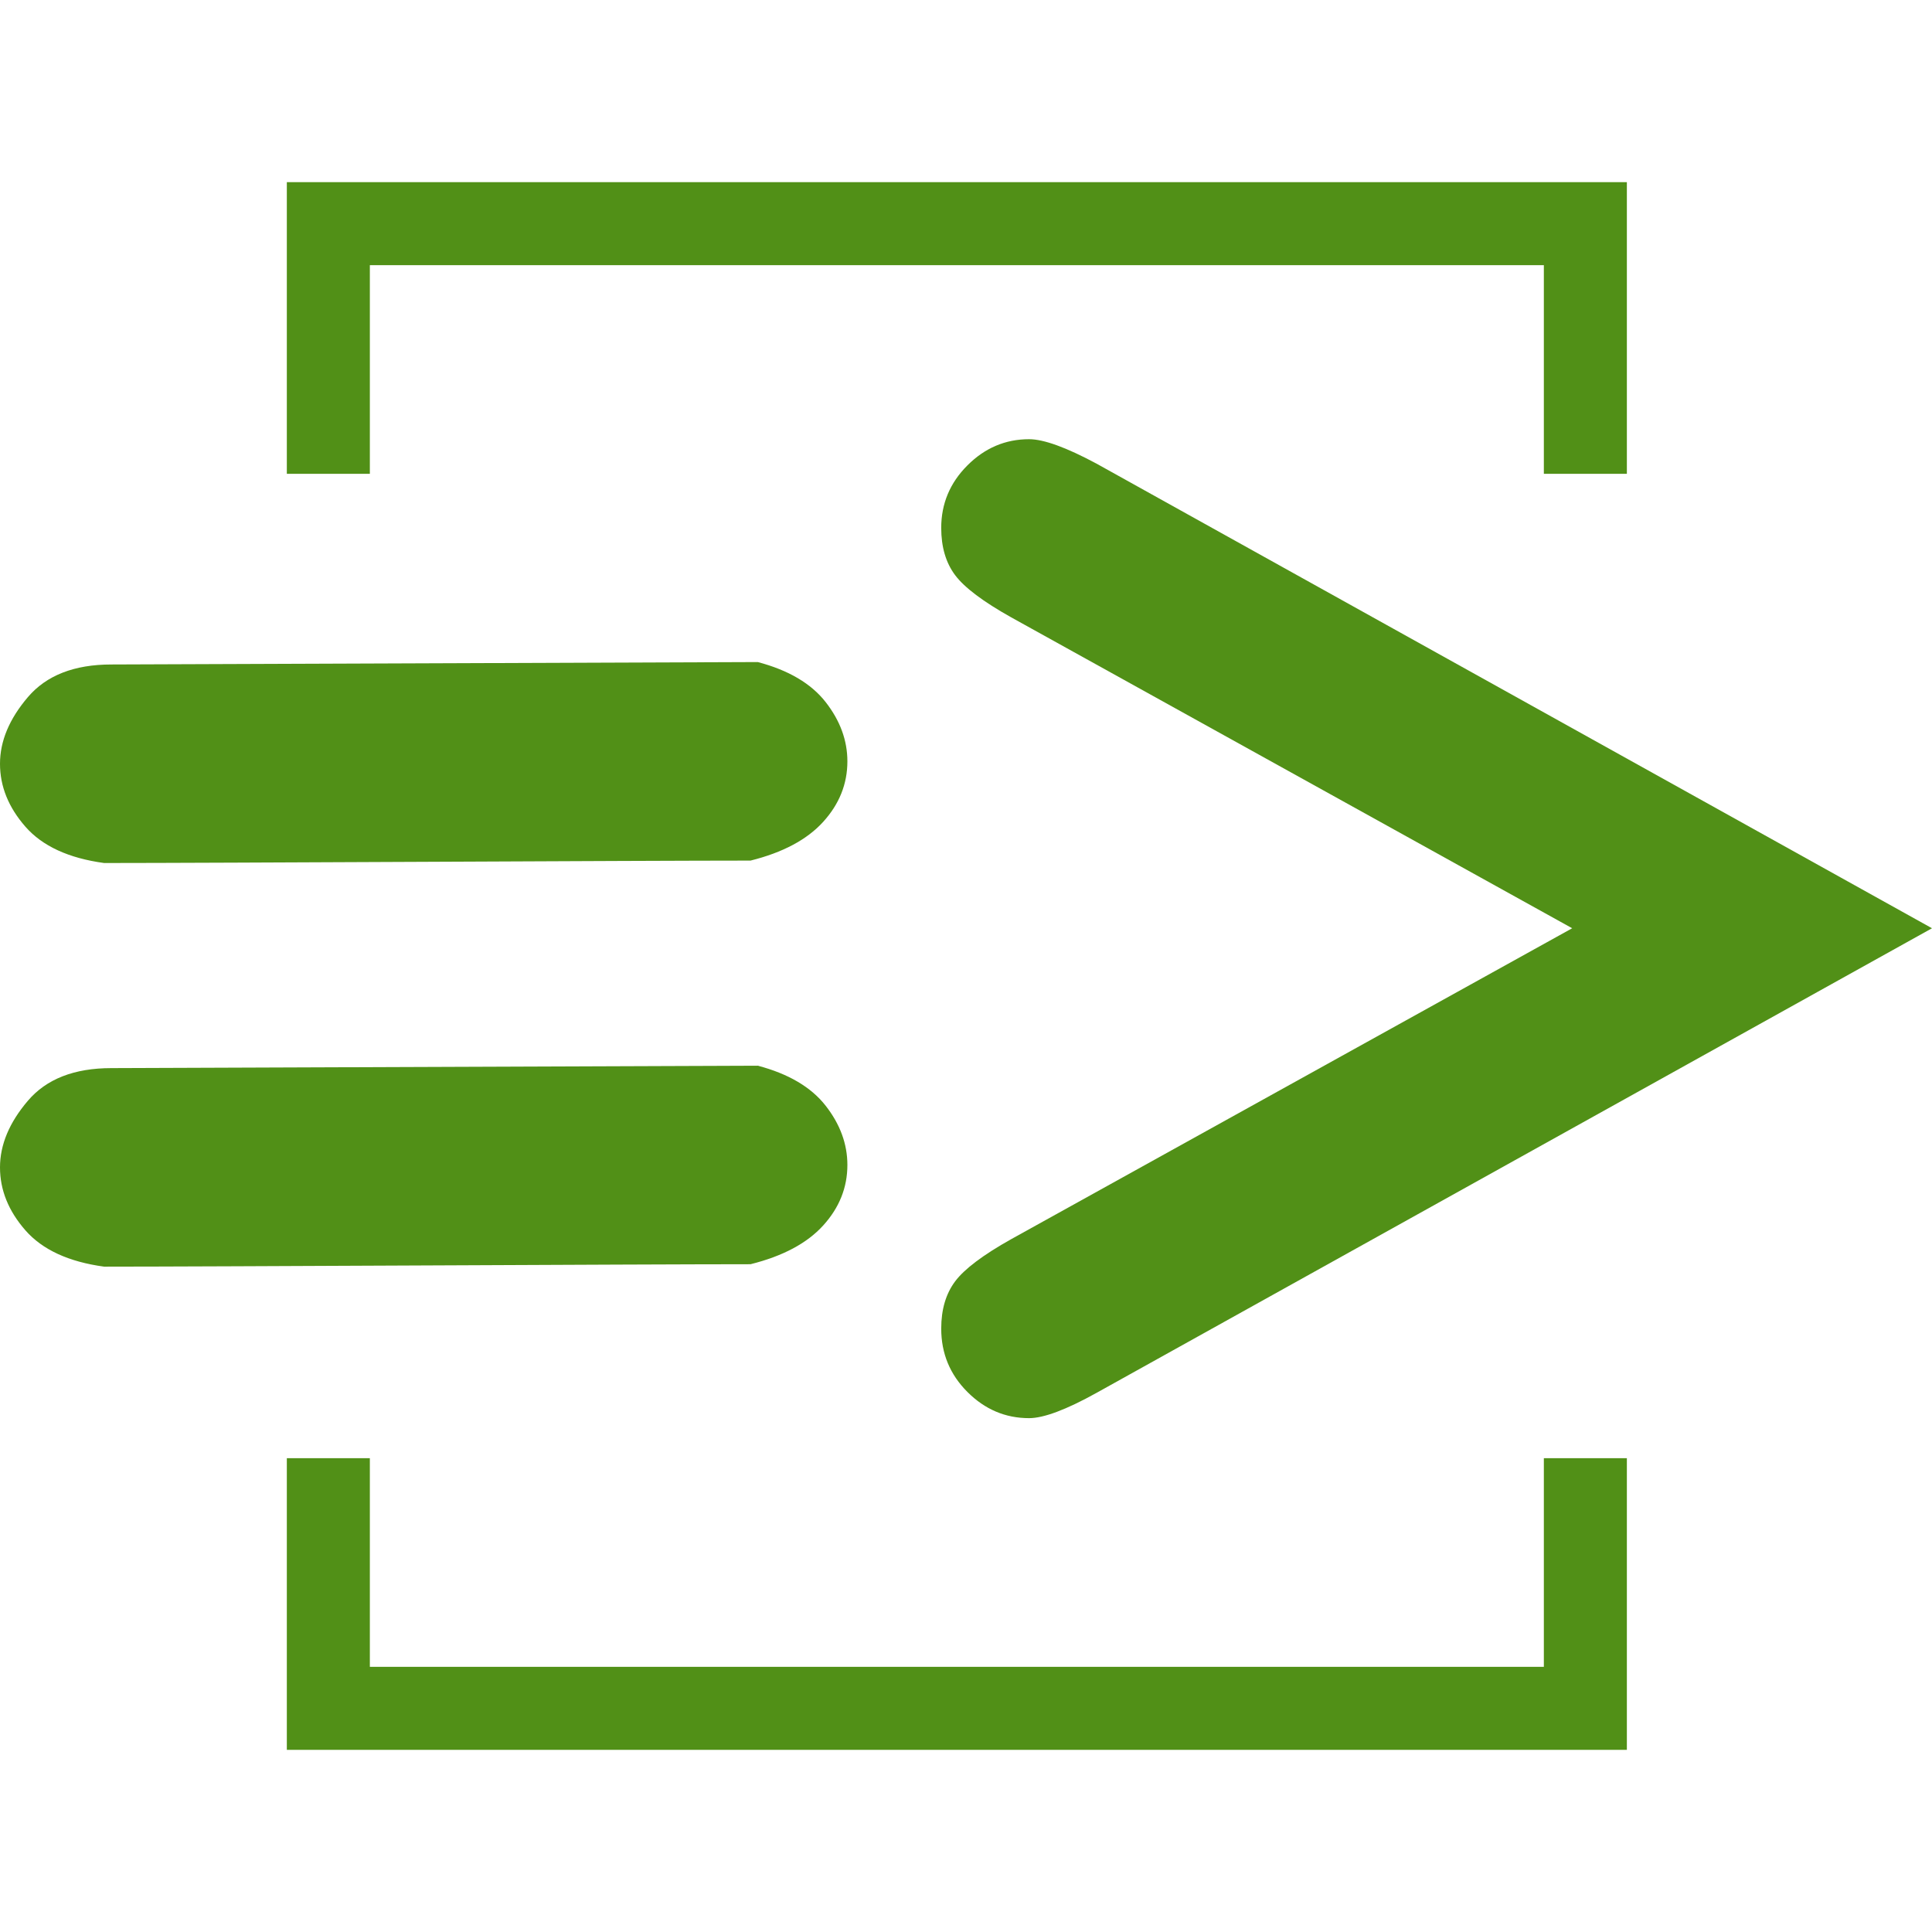
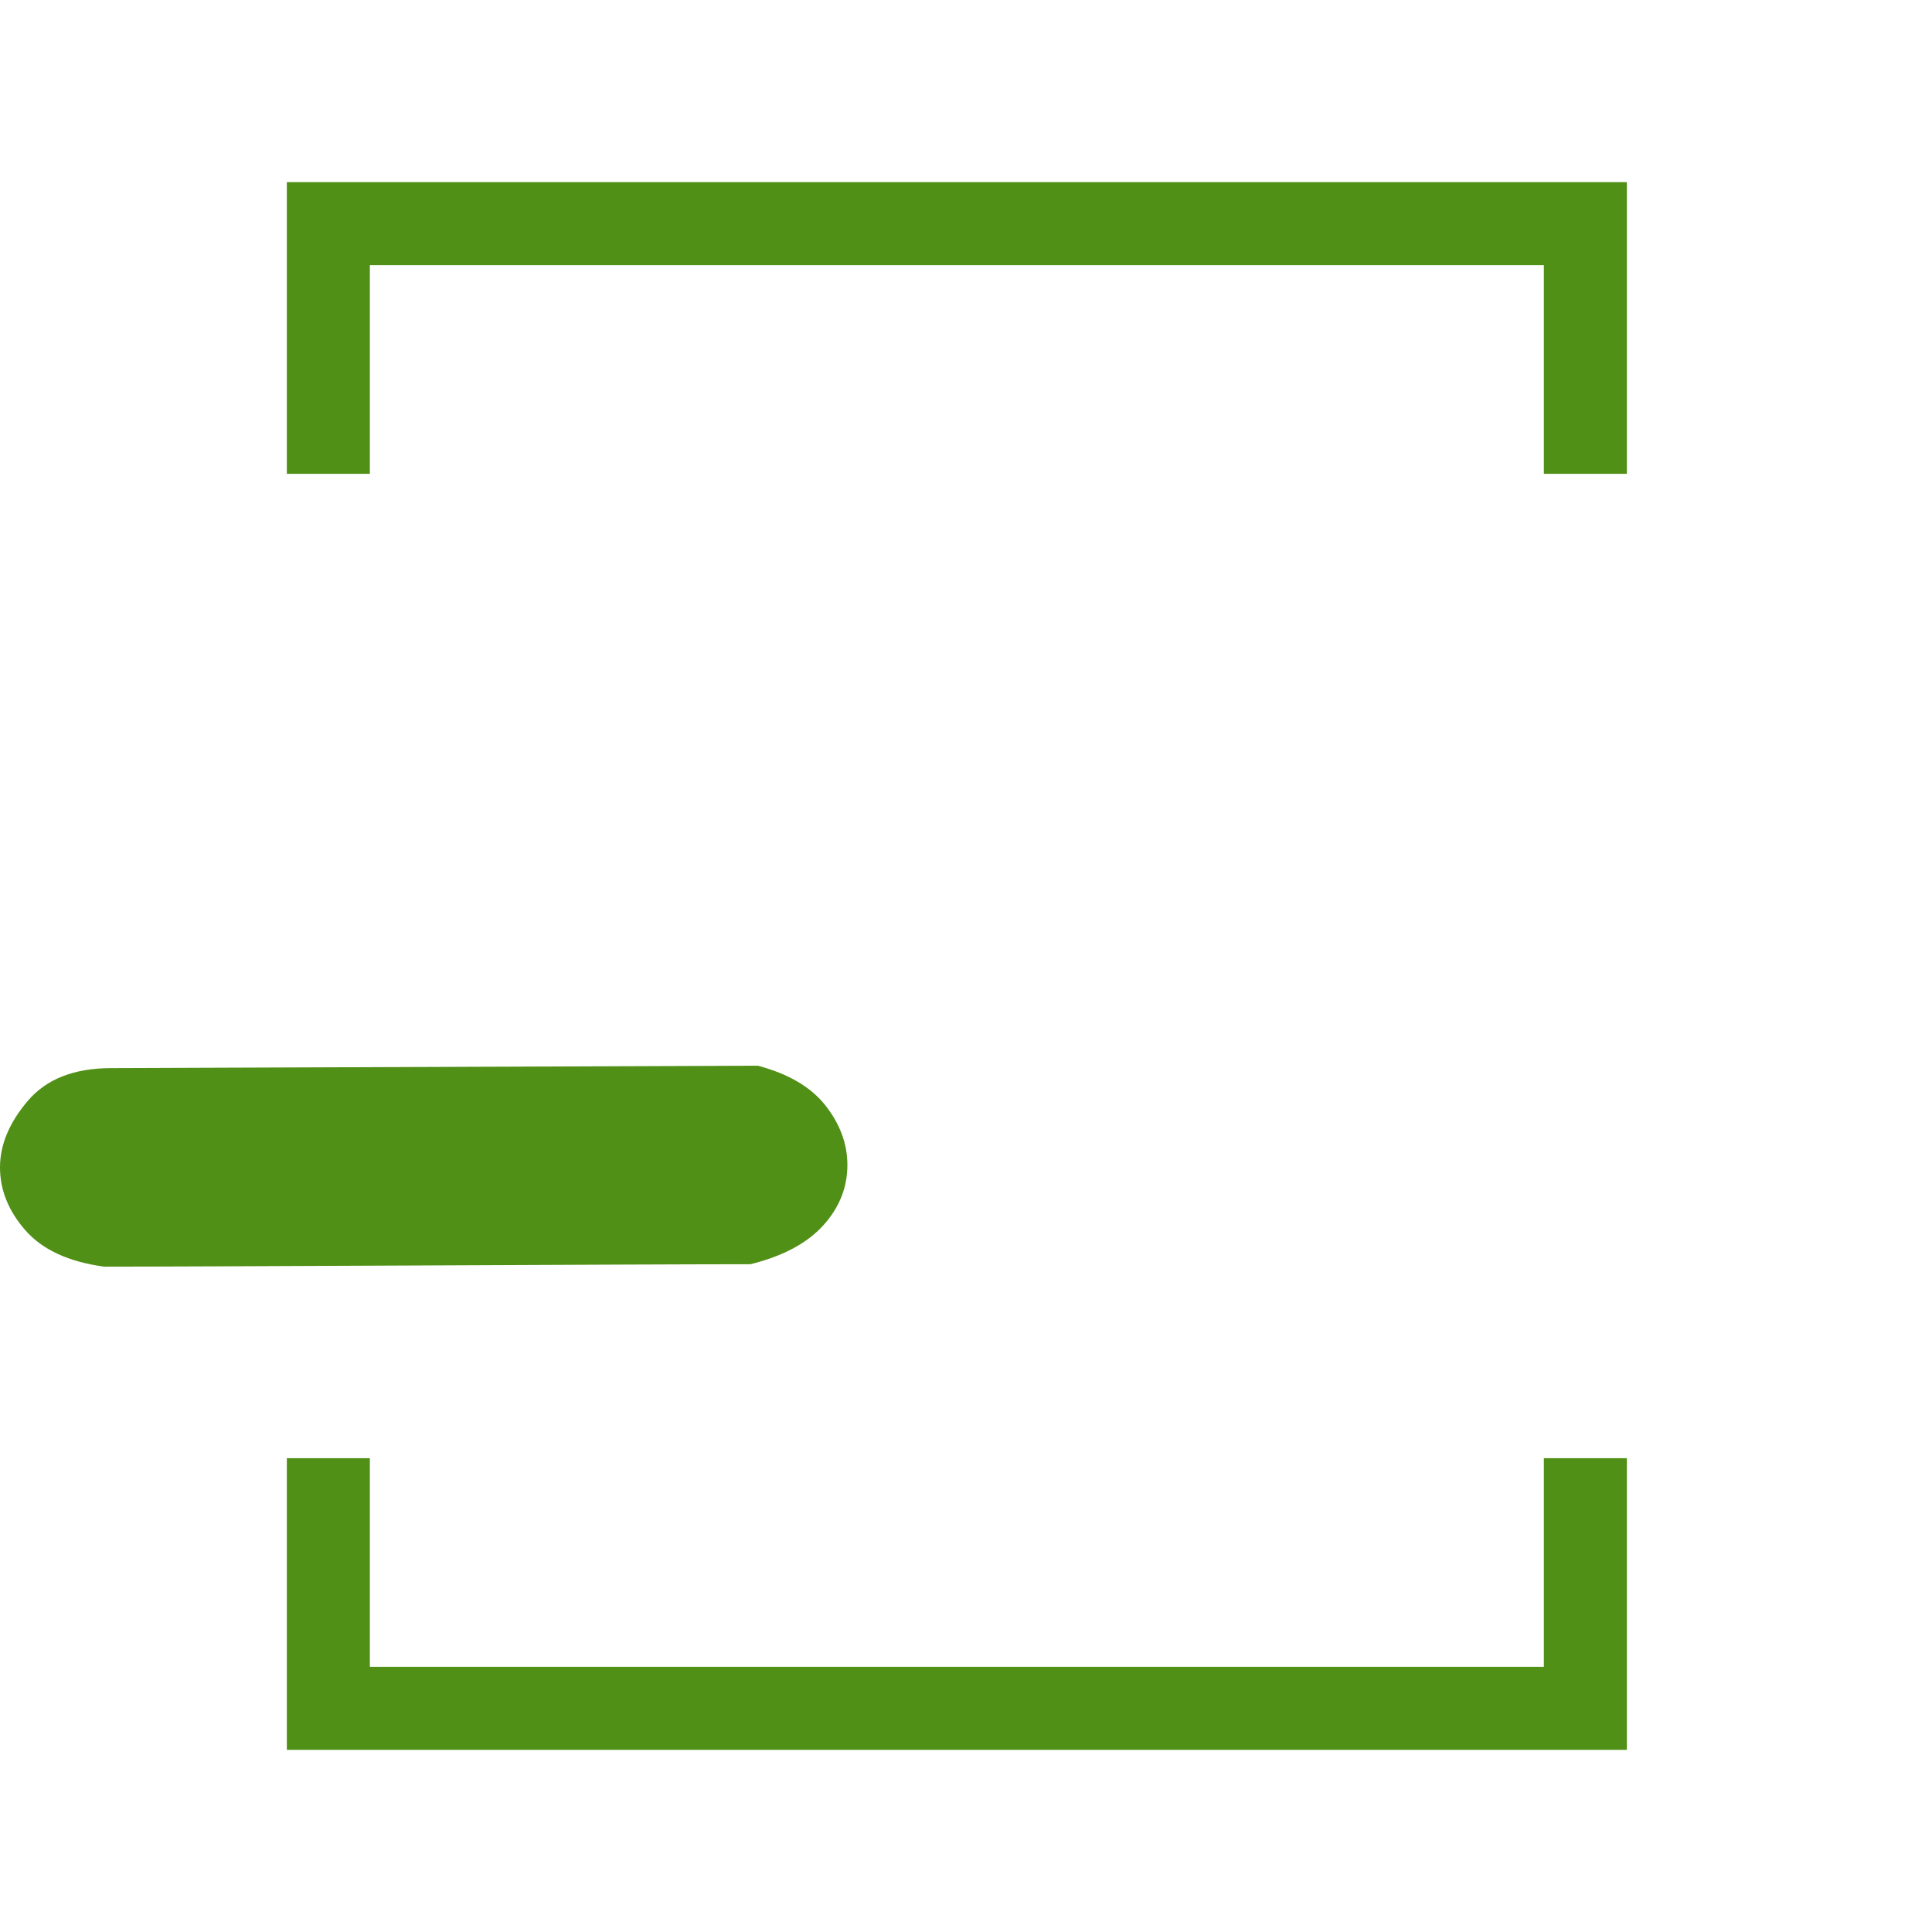
<svg xmlns="http://www.w3.org/2000/svg" version="1.1" viewBox="0 0 512 512" width="16px" height="16px">
  <g fill="#519017">
    <path d="M27.589,335.676c-9.413-1.283-16.361-4.492-20.853-9.625S0,315.363,0,309.37c0-5.987,2.456-11.872,7.378-17.645c4.913-5.778,12.292-8.664,22.136-8.664c5.133,0,166.18-0.642,171.313-0.642c8.121,2.146,14.115,5.677,17.965,10.589c3.85,4.918,5.775,10.165,5.775,15.717c0,5.996-2.146,11.341-6.417,16.042c-4.28,4.713-10.697,8.13-19.249,10.264C170.24,335.031,56.242,335.676,27.589,335.676z" />
-     <path d="M27.589,228.709c-9.413-1.283-16.361-4.49-20.853-9.624C2.244,213.952,0,208.398,0,202.403c0-5.985,2.456-11.871,7.378-17.645c4.913-5.775,12.292-8.663,22.136-8.663c5.133,0,166.18-0.642,171.313-0.642c8.121,2.146,14.115,5.675,17.965,10.588c3.85,4.921,5.775,10.165,5.775,15.719c0,5.994-2.146,11.338-6.417,16.04c-4.28,4.711-10.697,8.13-19.249,10.265C170.24,228.067,56.242,228.709,27.589,228.709z" />
-     <path d="M416.644,245.997l-148.629-82.373c-7.467-4.175-12.425-7.908-14.887-11.192c-2.462-3.28-3.695-7.46-3.695-12.535c0-6.414,2.313-11.937,6.942-16.564c4.62-4.623,10.07-6.939,16.337-6.939c3.88,0,9.849,2.165,17.907,6.491L512,245.997L290.62,369.109c-8.058,4.477-14.027,6.715-17.907,6.715c-6.268,0-11.717-2.313-16.337-6.939c-4.629-4.623-6.942-10.219-6.942-16.788c0-5.071,1.233-9.252,3.695-12.535c2.462-3.28,7.42-7.014,14.887-11.192L416.644,245.997z" />
    <path d="M431.137,463.728H76.015v-77.294h22v55.294h311.122v-55.294h22V463.728z M431.137,125.566h-22V70.272H98.015v55.294h-22V48.272h355.122V125.566z" />
  </g>
</svg>